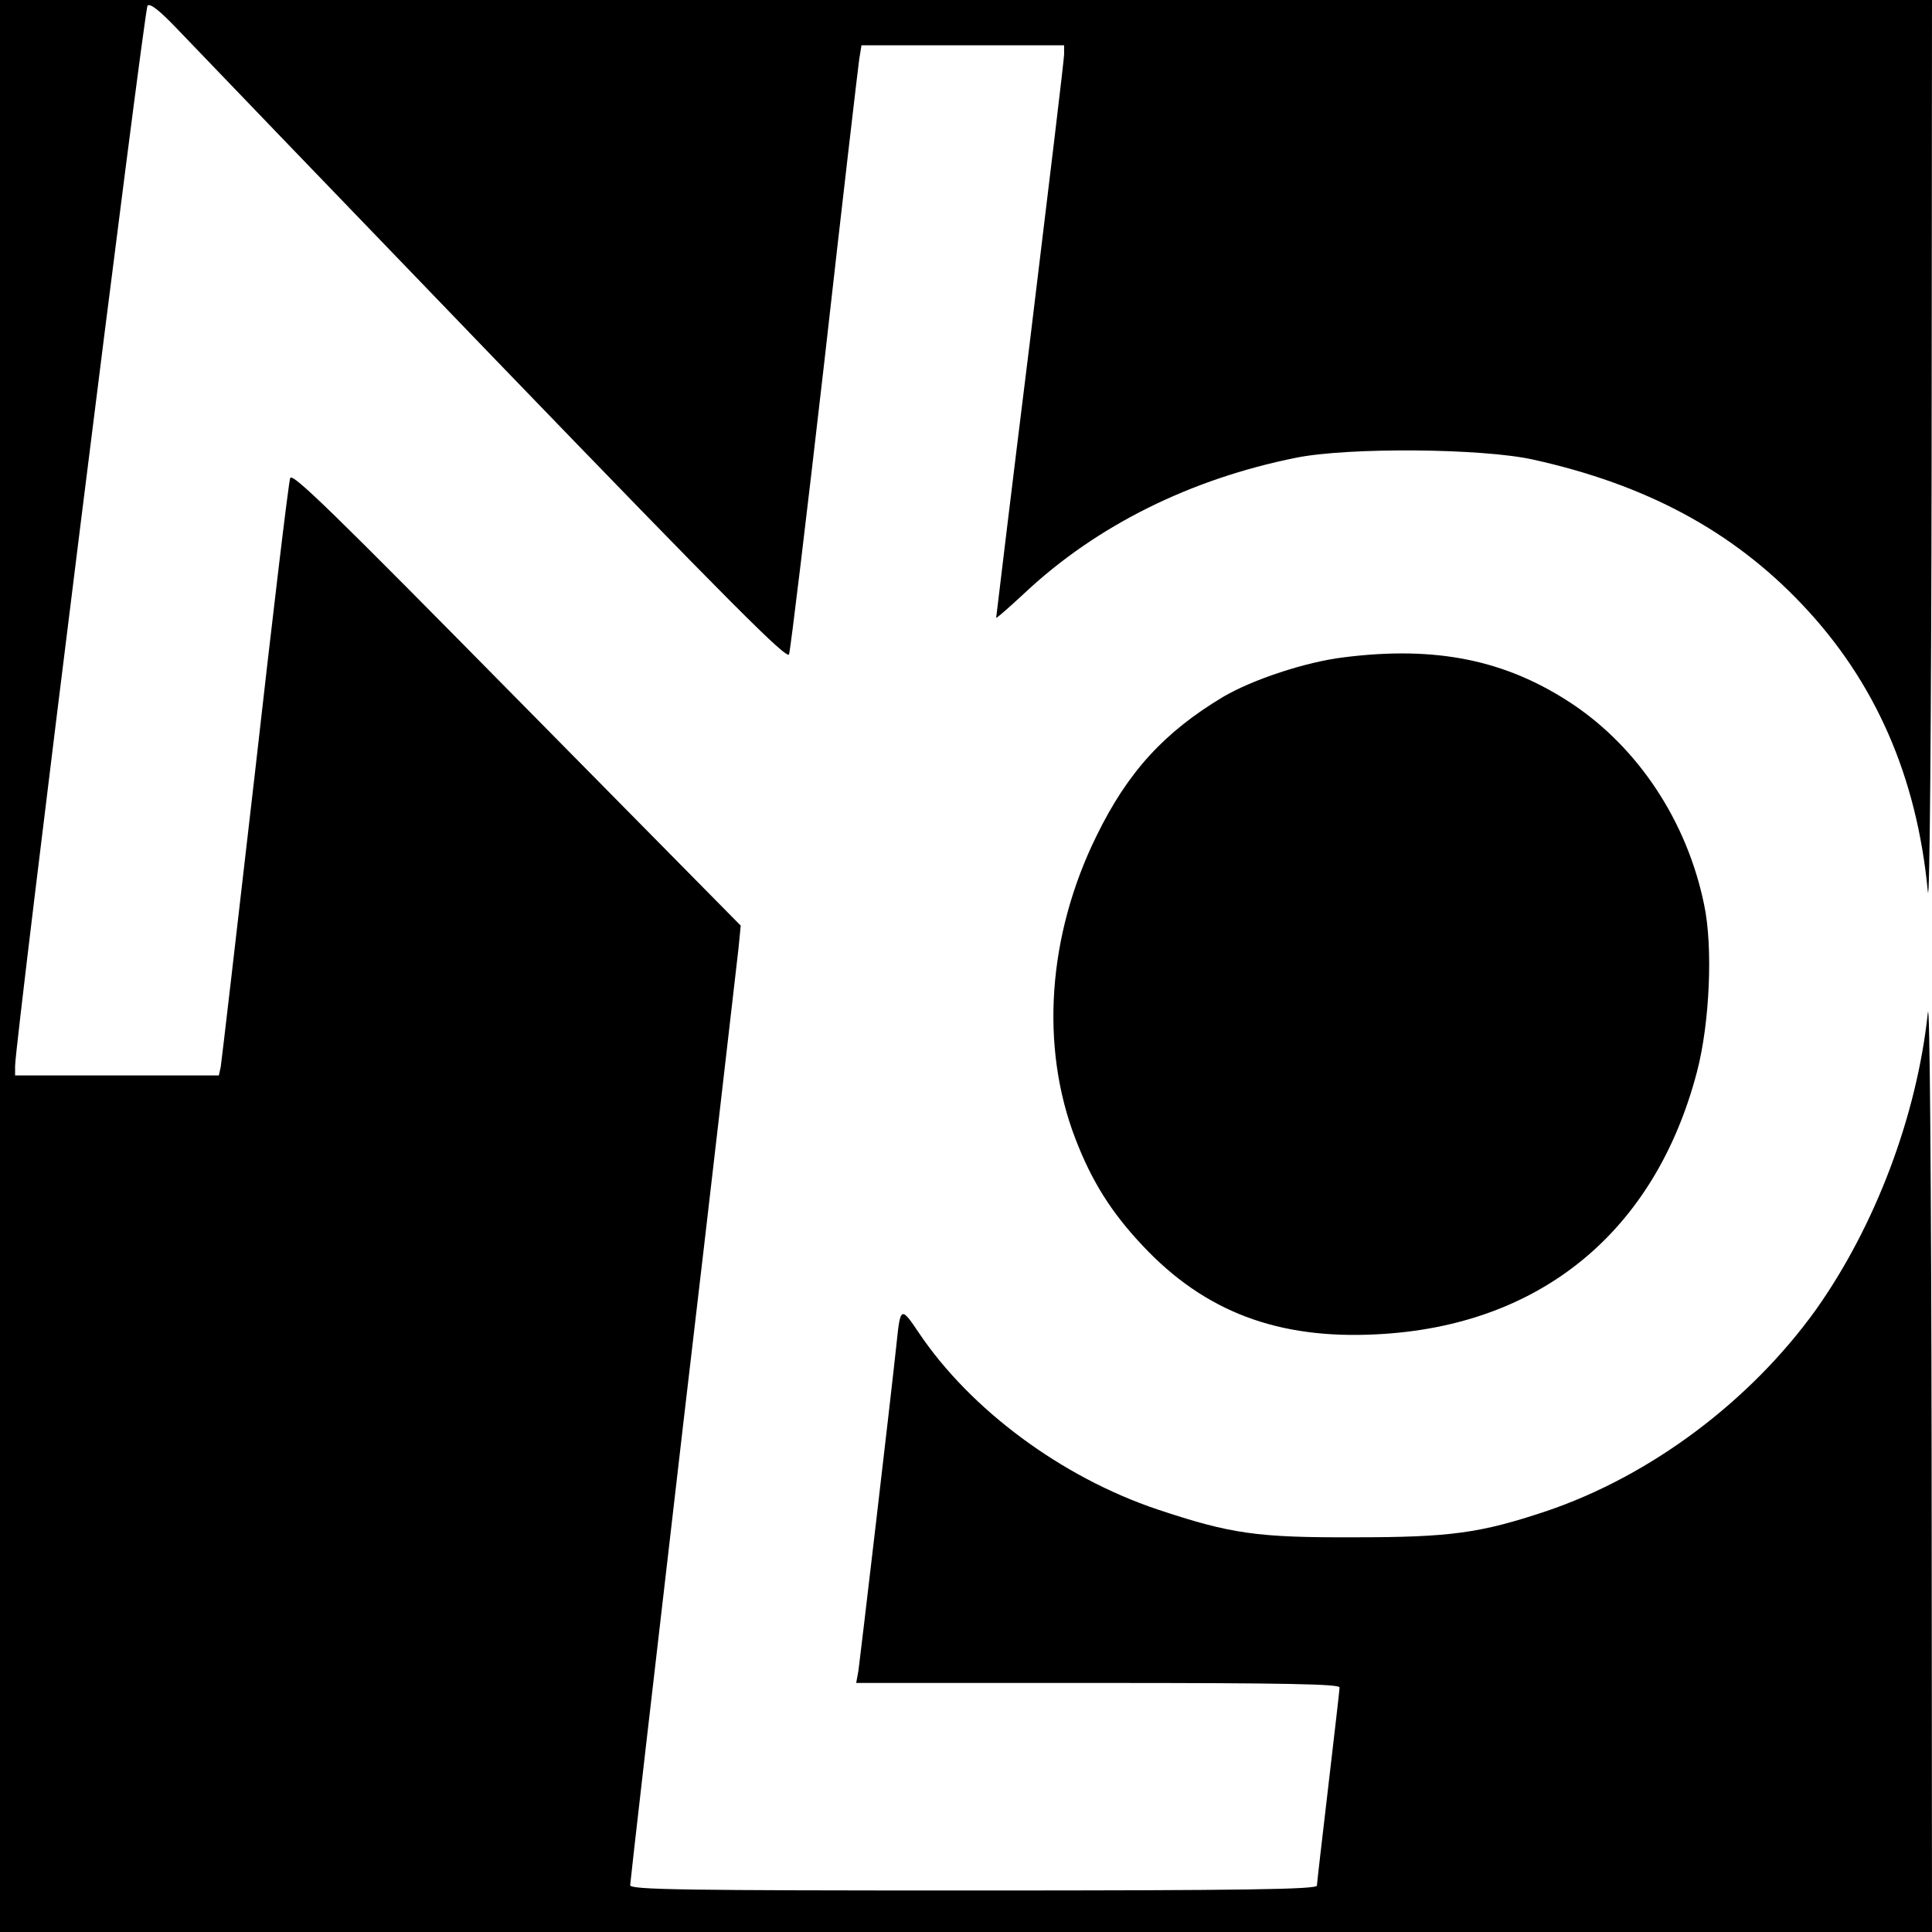
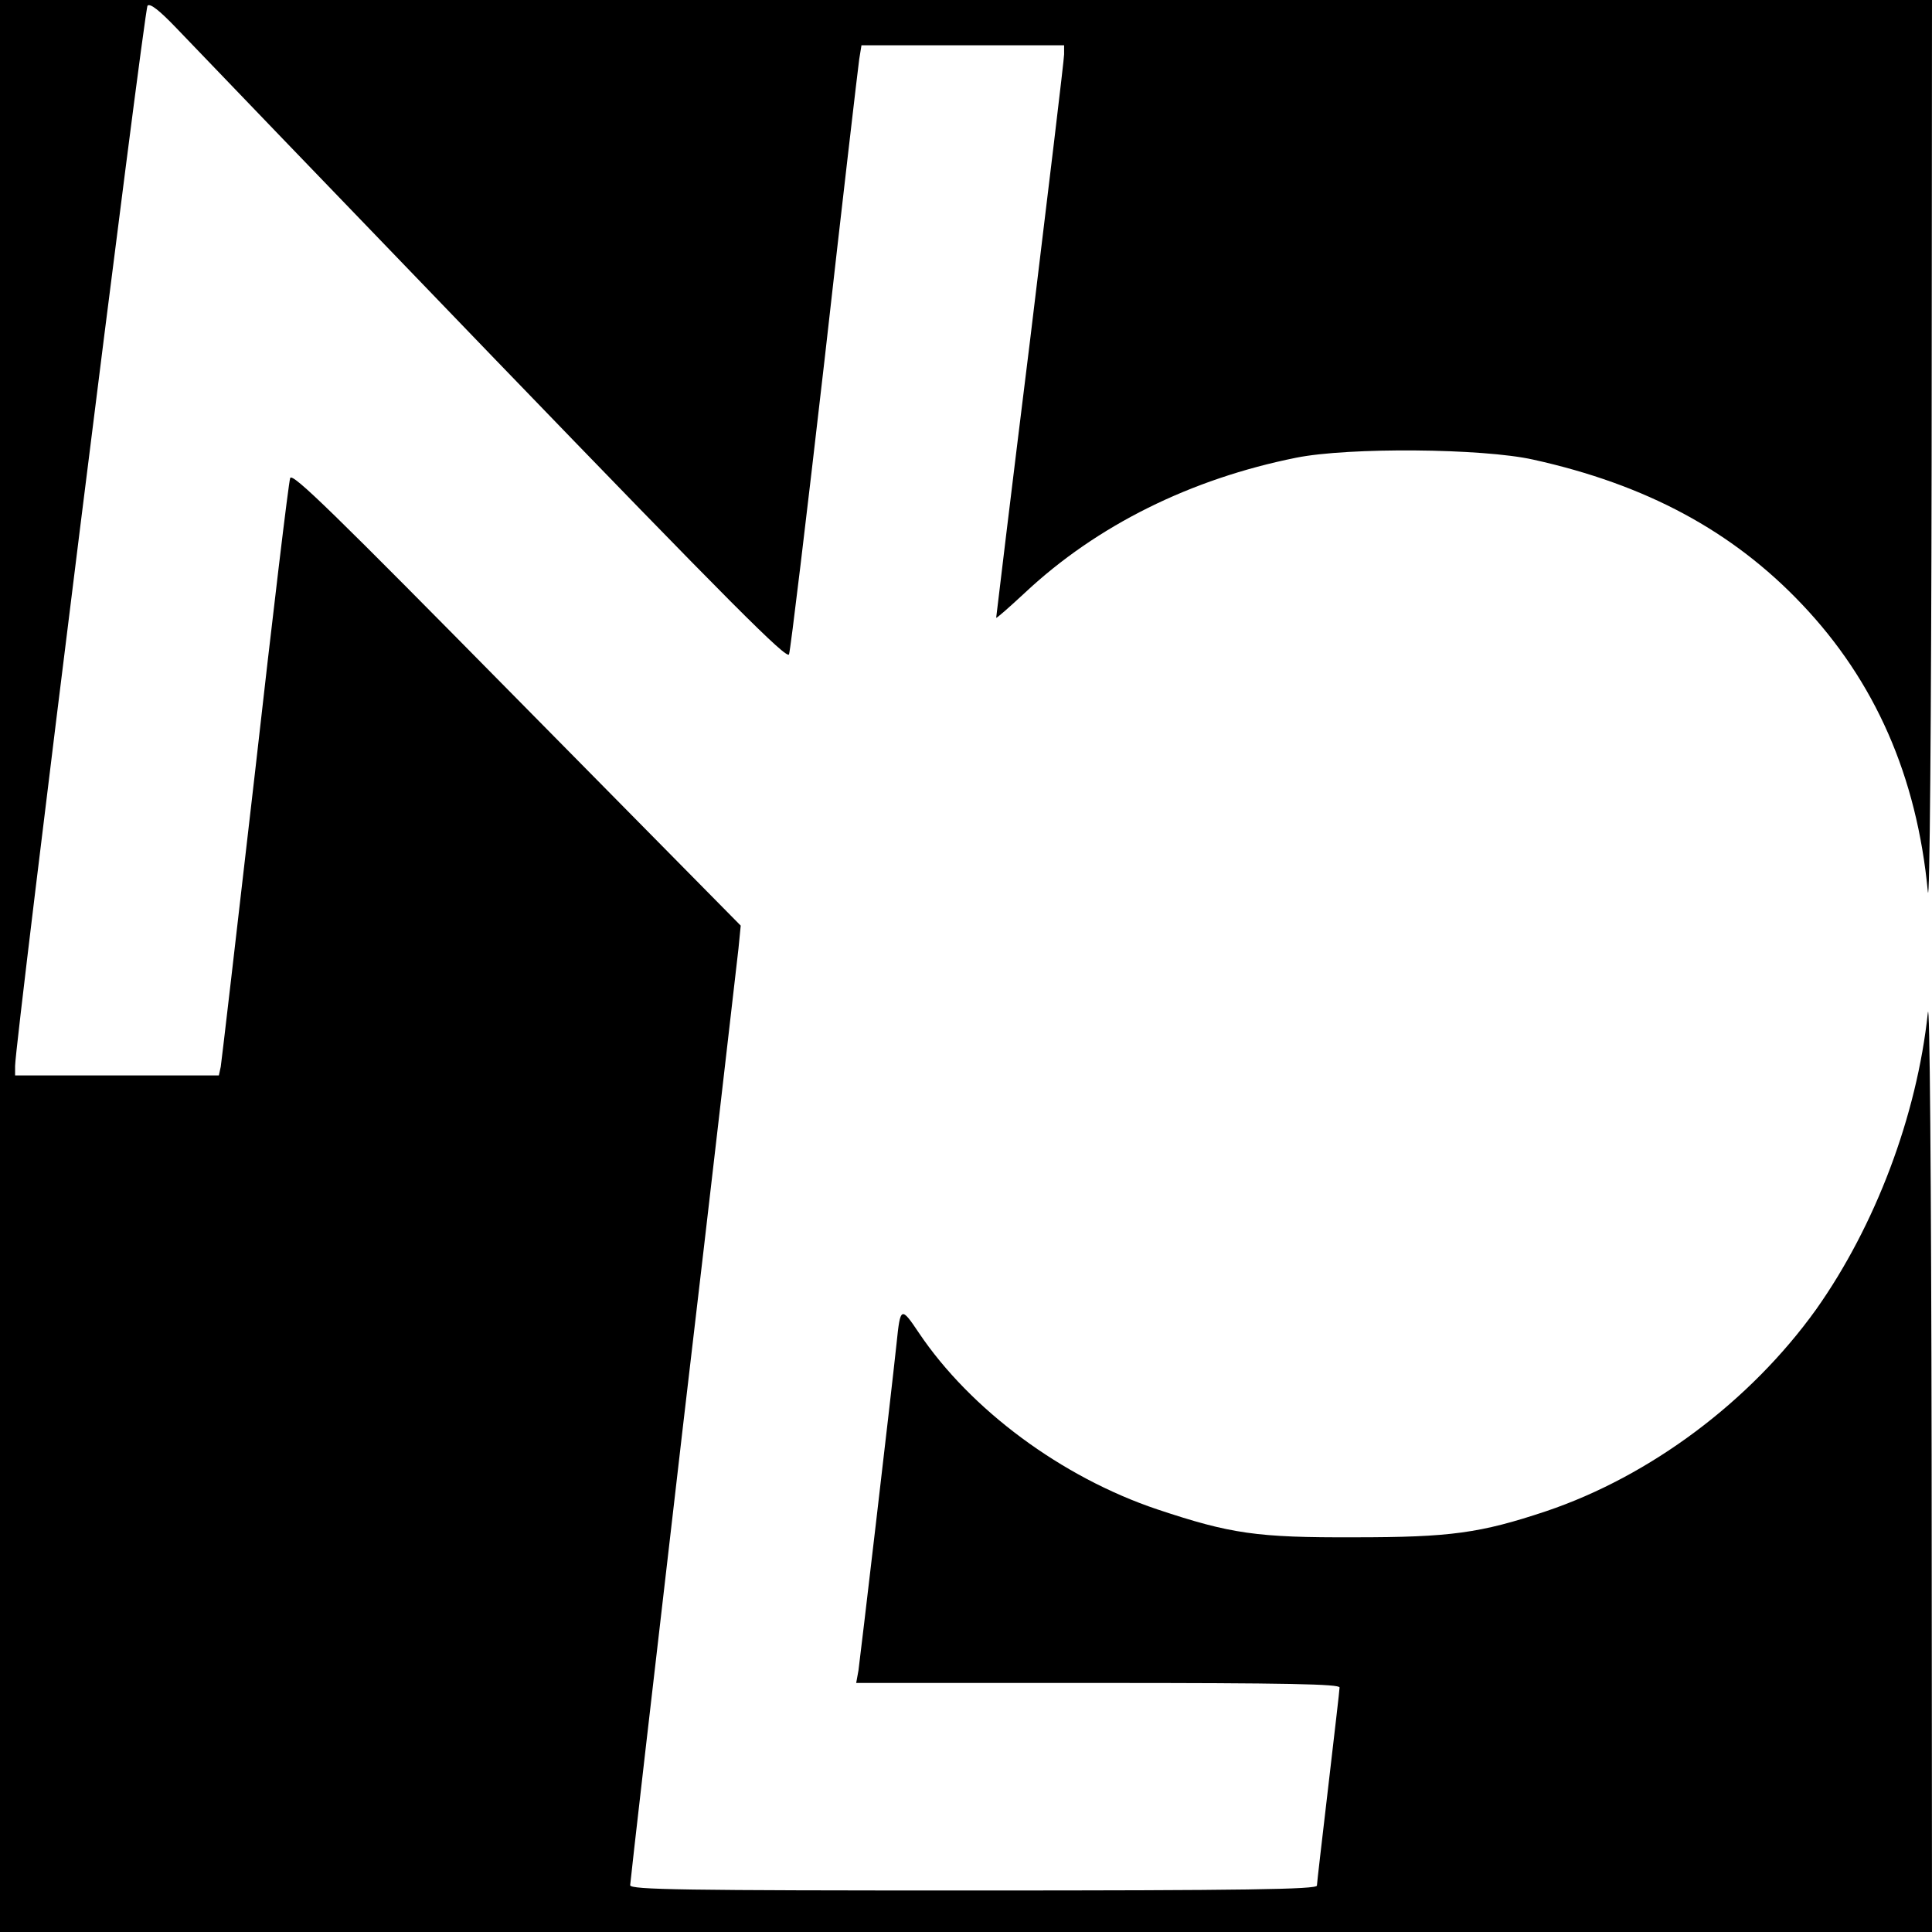
<svg xmlns="http://www.w3.org/2000/svg" version="1.0" width="512pt" height="512pt" viewBox="0 0 512 512" preserveAspectRatio="xMidYMid meet">
  <g transform="translate(0,512) scale(0.1,-0.1)" fill="#000000" stroke="none">
    <path d="M0 2560 l0 -2560 2560 0 2560 0 -1 1258 c-1 736 -5 1224 -10 1178 -29 -273 -139 -564 -296 -786 -175 -244 -440 -442 -716 -535 -174 -58 -253 -69 -507 -69 -259 -1 -328 9 -523 74 -253 85 -495 264 -632 468 -47 70 -49 70 -59 -28 -15 -142 -97 -839 -101 -867 l-6 -33 641 0 c505 0 640 -3 640 -12 0 -7 -14 -125 -30 -263 -16 -137 -30 -256 -30 -262 0 -10 -189 -13 -910 -13 -768 0 -910 2 -910 14 0 7 63 555 140 1217 78 662 143 1231 147 1265 l6 61 -594 602 c-484 491 -595 600 -600 584 -4 -10 -46 -360 -93 -778 -48 -418 -89 -770 -91 -782 l-5 -23 -270 0 -270 0 0 25 c0 62 342 2801 351 2810 7 7 32 -13 77 -60 36 -38 415 -432 841 -874 631 -654 777 -800 782 -785 4 11 46 361 94 779 47 418 89 777 92 798 l6 37 268 0 269 0 0 -24 c0 -13 -41 -353 -90 -756 -50 -403 -90 -735 -90 -737 0 -3 34 27 76 66 191 179 440 302 719 358 139 28 494 25 628 -5 299 -66 528 -189 712 -383 194 -204 305 -456 334 -762 5 -45 9 460 10 1141 l1 1222 -2560 0 -2560 0 0 -2560z" />
-     <path d="M3561 3378 c-100 -12 -242 -59 -320 -105 -155 -93 -252 -198 -335 -368 -130 -264 -150 -559 -56 -803 43 -112 95 -195 178 -283 165 -176 360 -249 622 -235 432 22 736 272 847 695 34 129 43 332 19 444 -45 219 -173 414 -350 532 -175 116 -360 154 -605 123z" />
  </g>
</svg>